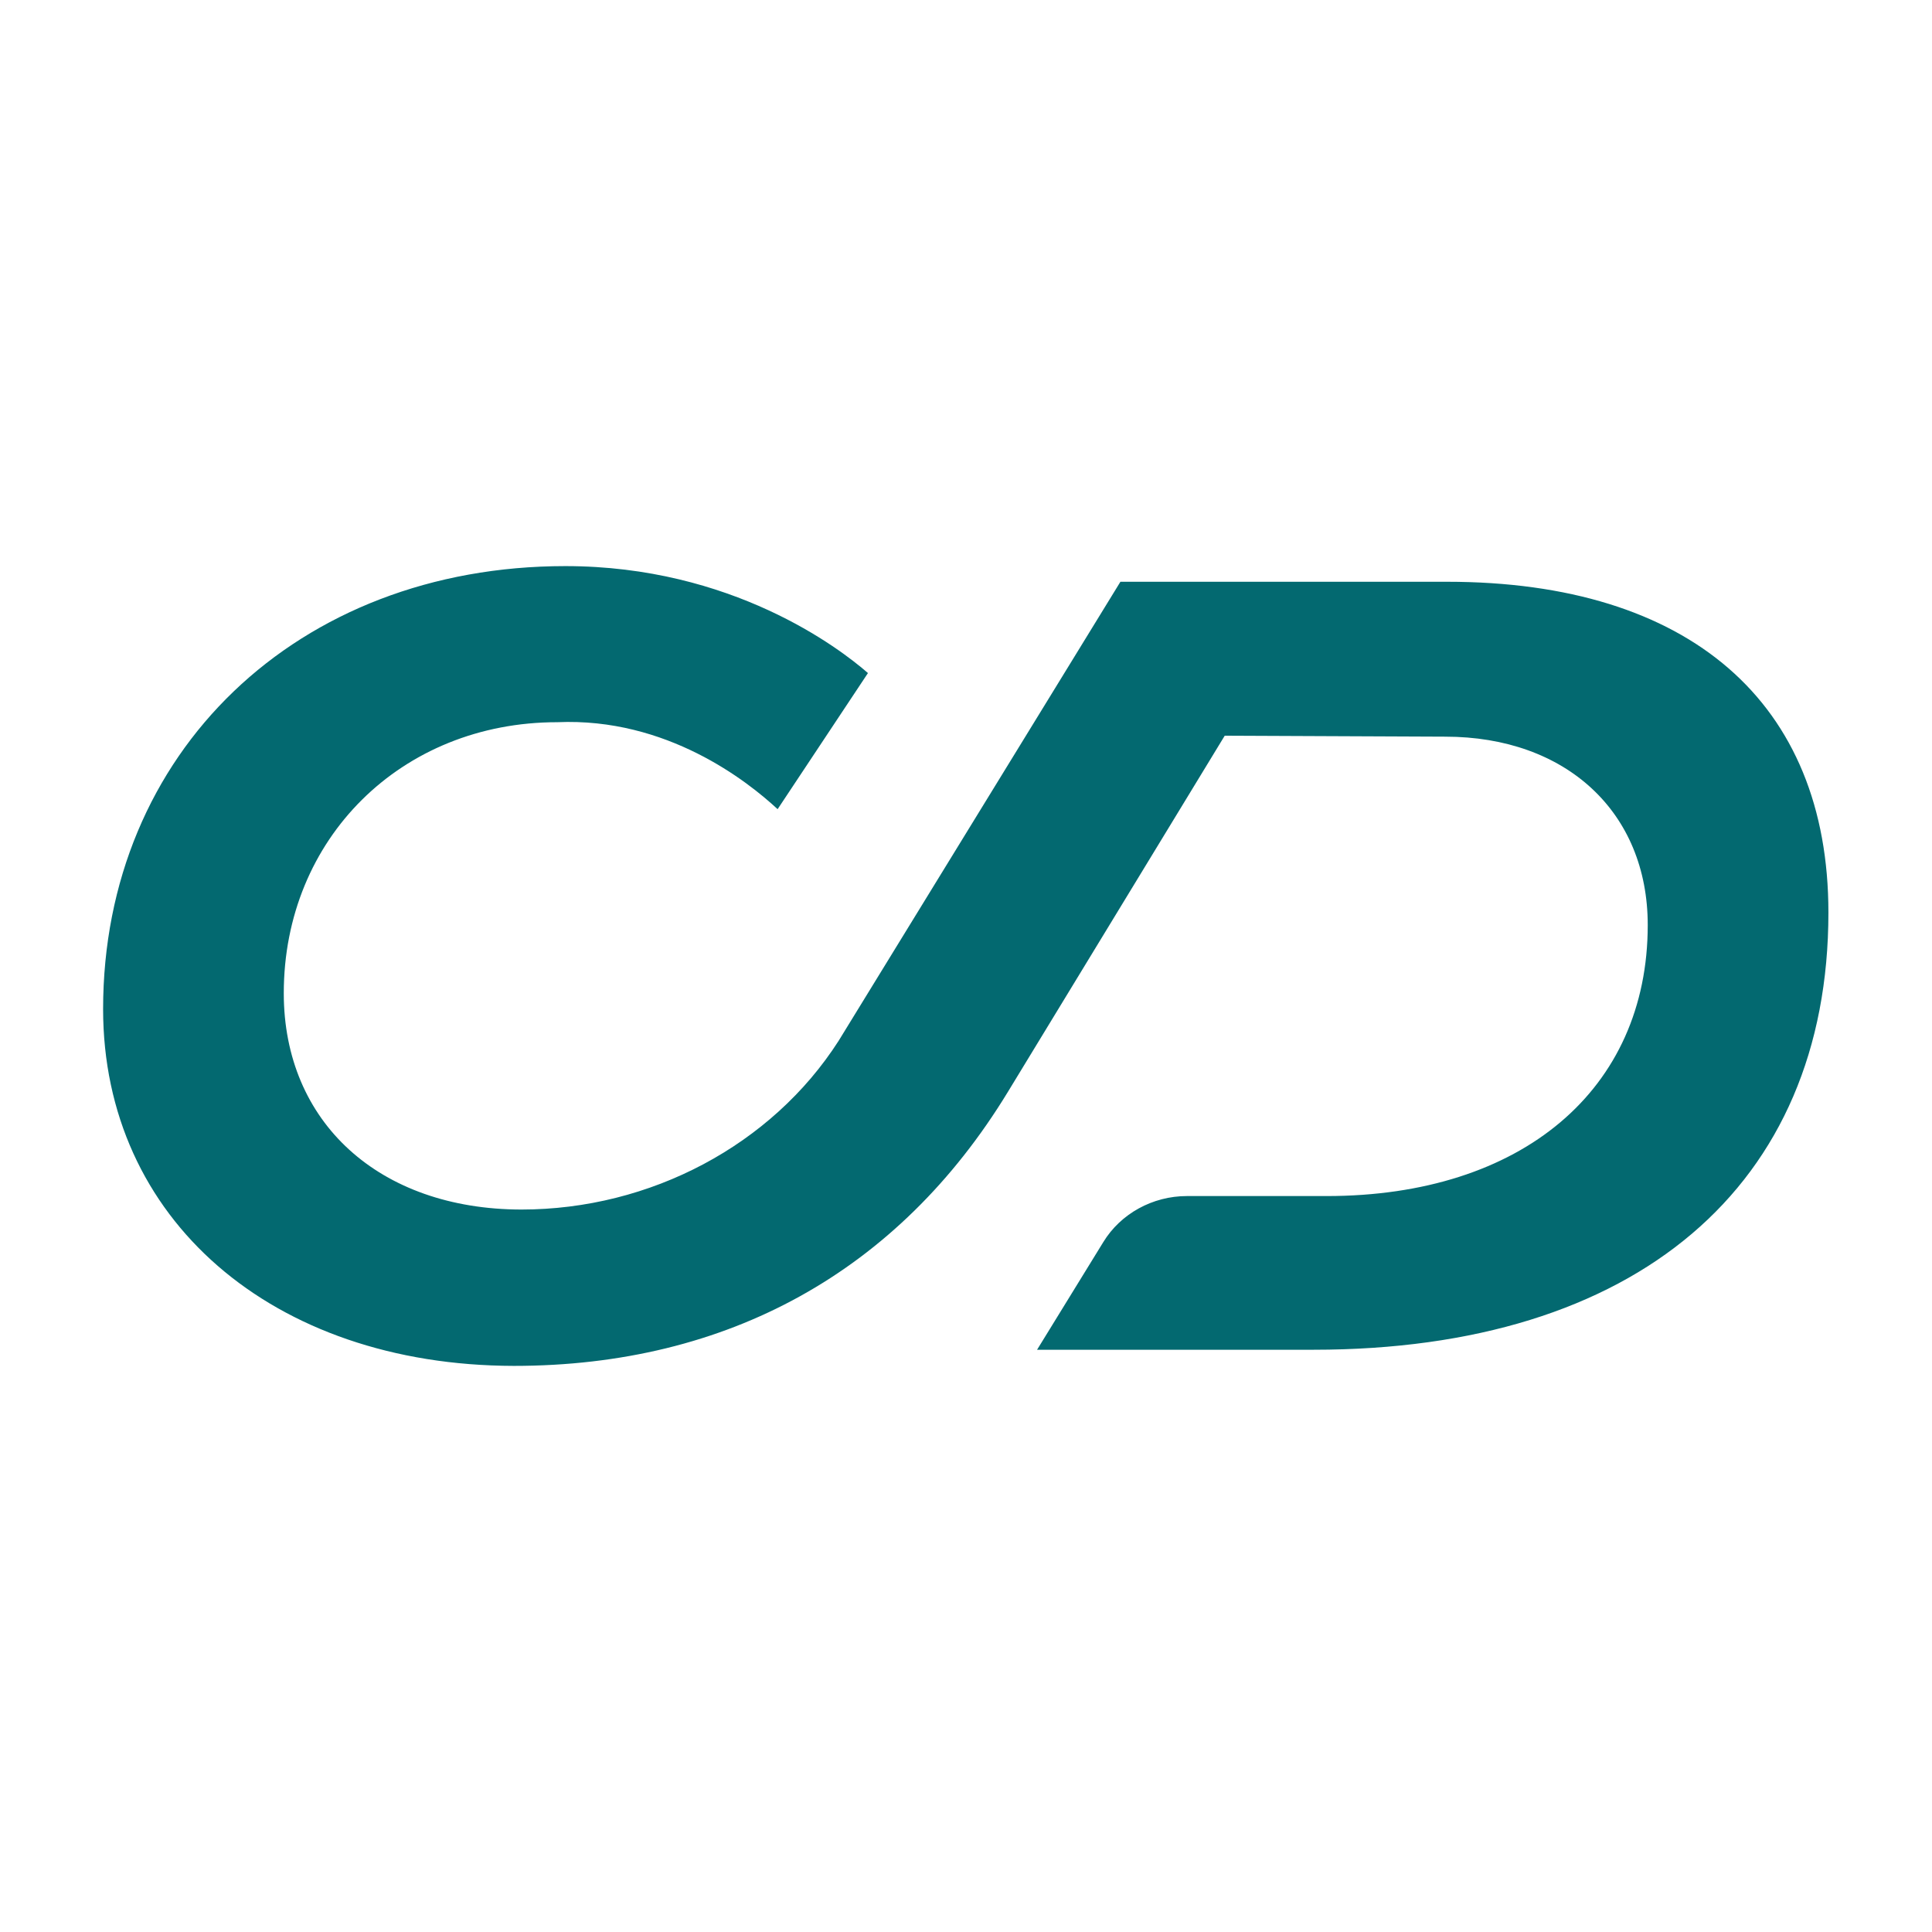
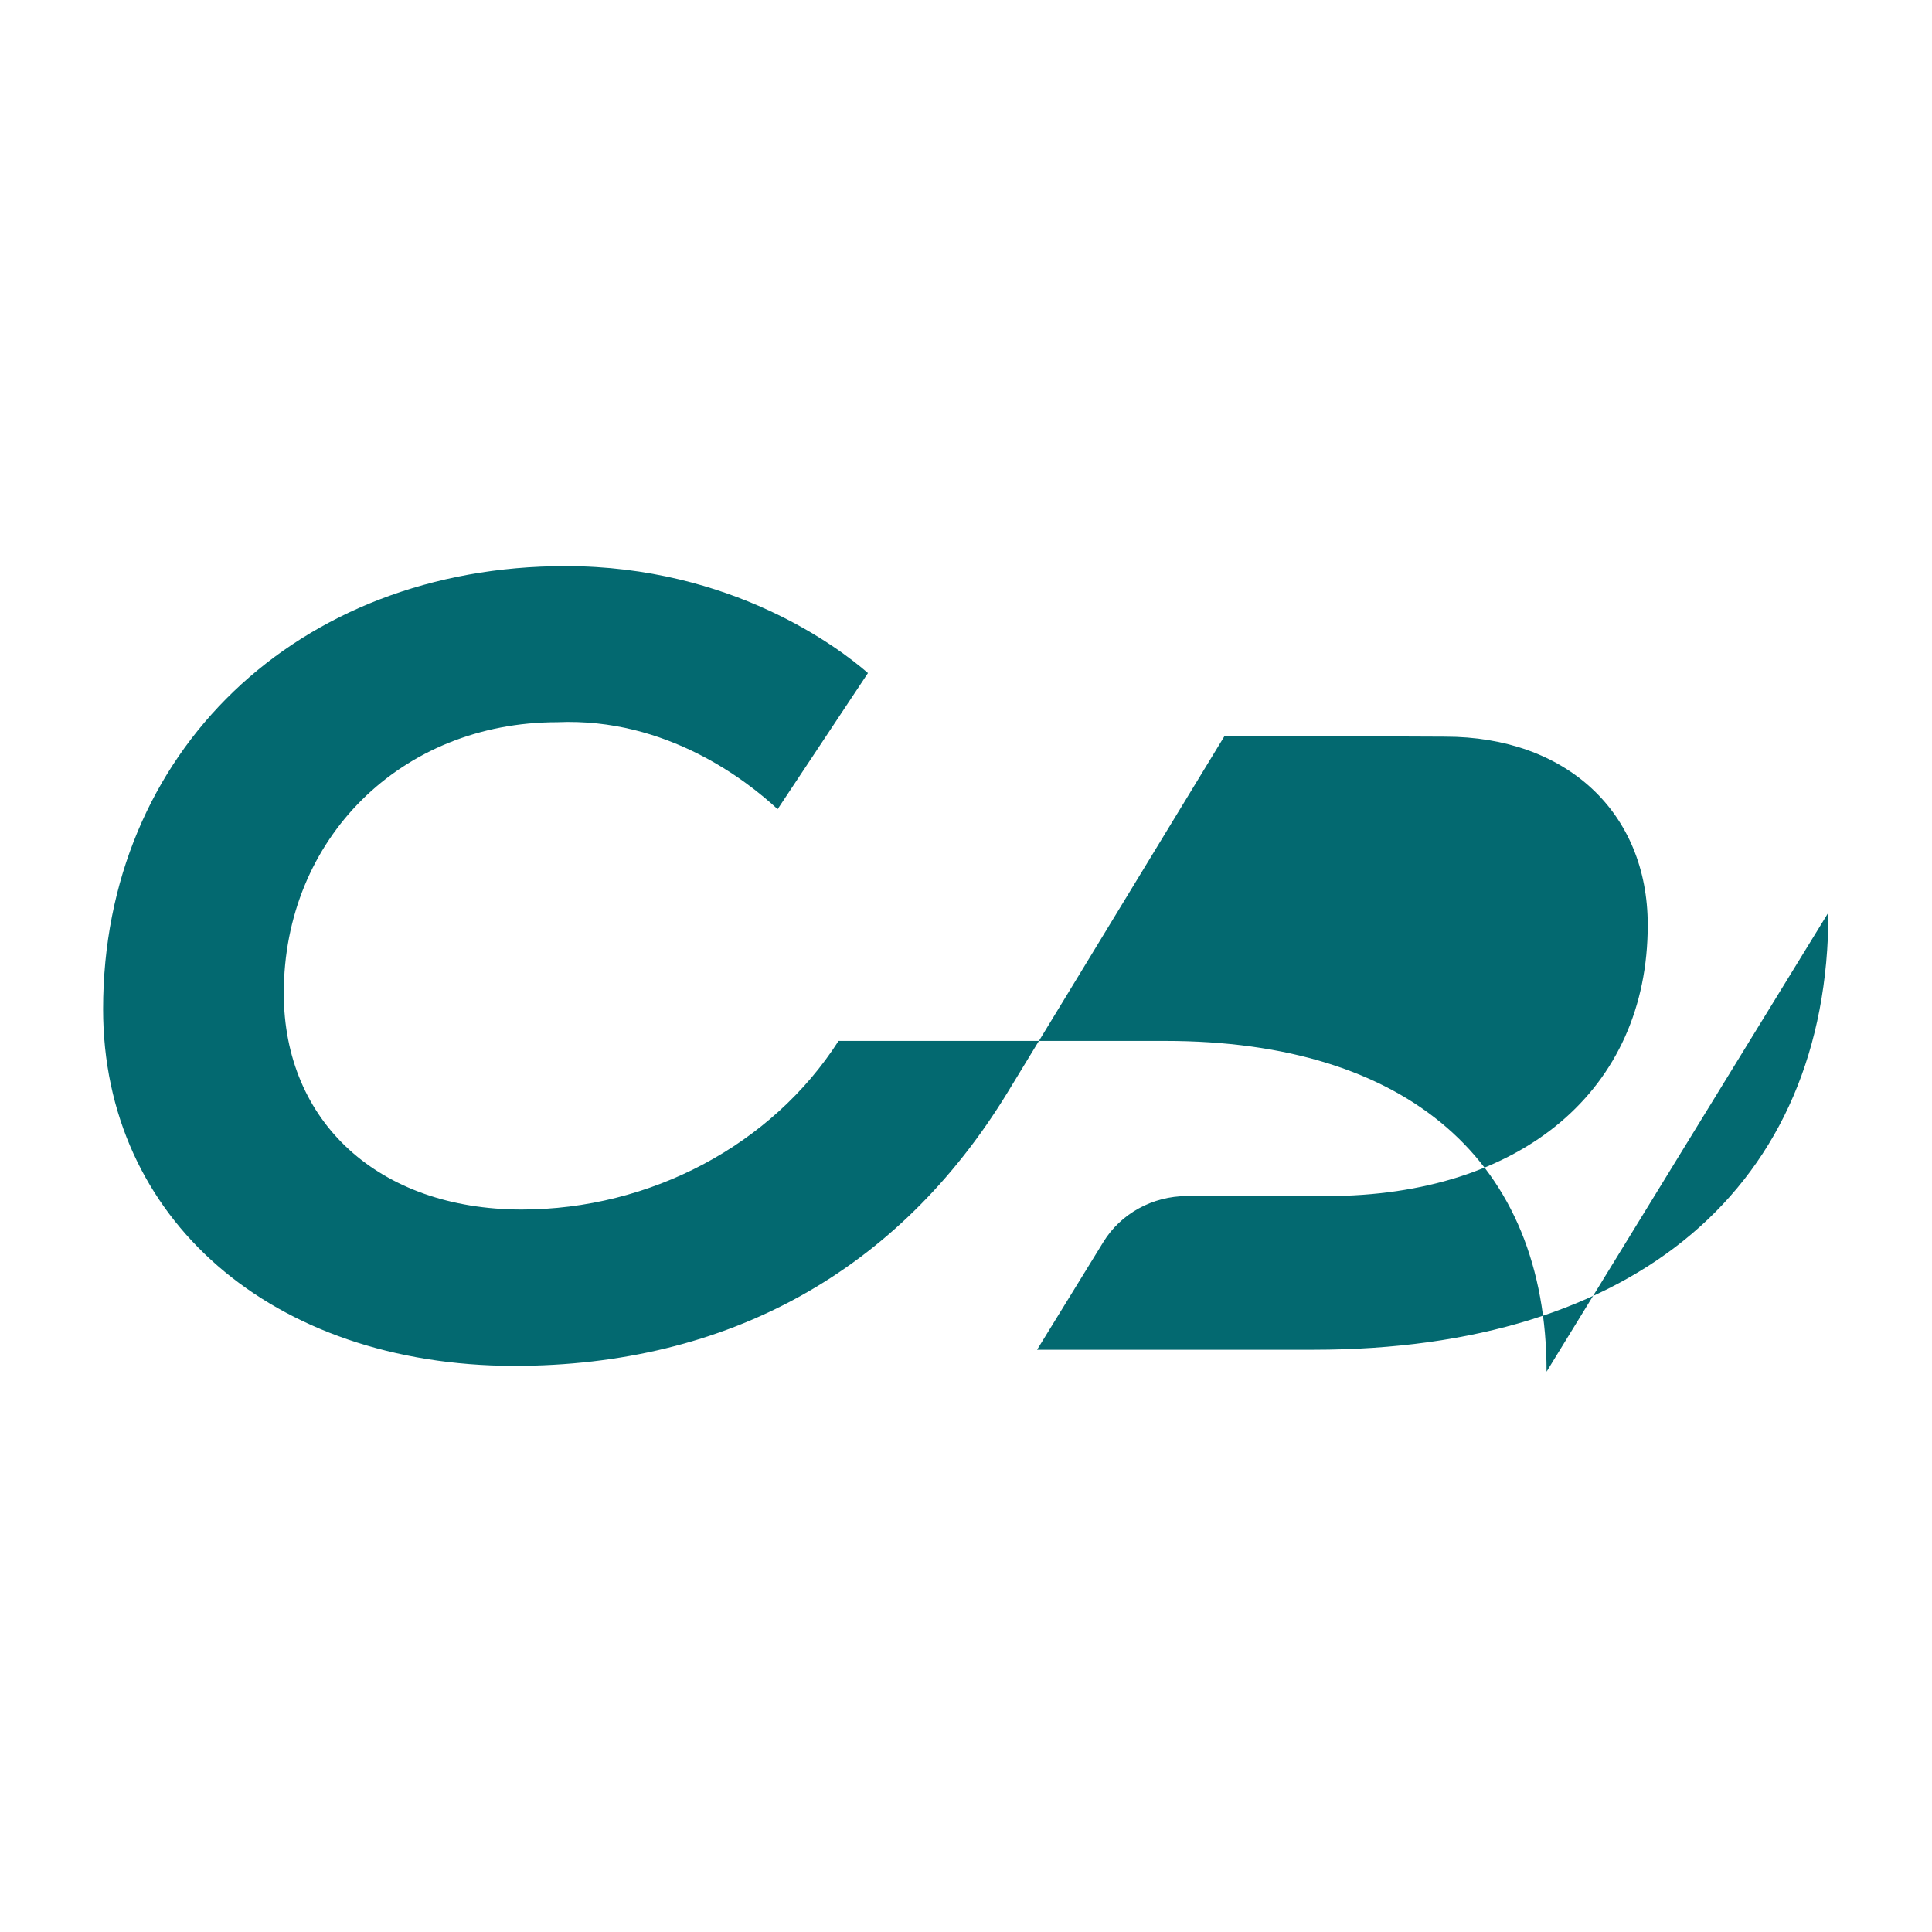
<svg xmlns="http://www.w3.org/2000/svg" version="1.1" width="802" height="802">
  <svg version="1.2" viewBox="-375 -389 802 802" width="802" height="802">
    <title>Vector-svg</title>
    <style>
		.s0 { fill: #036970 } 
	</style>
    <g id="SvgjsG1027">
-       <path class="s0" d="m384-10.2c0 113.6-79.9 181.5-213.7 181.5h-114.8l27.5-44.7c7.2-11.8 20.5-19.1 34.7-19.1h58c81 0 133.3-44.2 133.3-112.5 0-46.8-33.8-78.2-84.1-78.2l-91.5-0.4-90.1 148c-45.3 74.3-116.1 113.6-205 113.6-100.4-0.2-170.5-61.1-170.5-148.1 0-106.6 80.7-183.9 191.9-183.9 69.1 0 113.7 34 125.6 44.4l-37.5 56.5c-12.5-11.6-46-38.1-91.5-36.1-64.7 0-113.5 48.3-113.5 112.5 0 53.6 39.6 89.7 98.6 89.8 53.6 0 104-26.8 131.7-70l117-190.6h135.6c100.6 0 158.3 50.1 158.3 137.3z" />
+       <path class="s0" d="m384-10.2c0 113.6-79.9 181.5-213.7 181.5h-114.8l27.5-44.7c7.2-11.8 20.5-19.1 34.7-19.1h58c81 0 133.3-44.2 133.3-112.5 0-46.8-33.8-78.2-84.1-78.2l-91.5-0.4-90.1 148c-45.3 74.3-116.1 113.6-205 113.6-100.4-0.2-170.5-61.1-170.5-148.1 0-106.6 80.7-183.9 191.9-183.9 69.1 0 113.7 34 125.6 44.4l-37.5 56.5c-12.5-11.6-46-38.1-91.5-36.1-64.7 0-113.5 48.3-113.5 112.5 0 53.6 39.6 89.7 98.6 89.8 53.6 0 104-26.8 131.7-70h135.6c100.6 0 158.3 50.1 158.3 137.3z" />
    </g>
  </svg>
  <style>@media (prefers-color-scheme: light) { :root { filter: none; } }
@media (prefers-color-scheme: dark) { :root { filter: none; } }
</style>
</svg>